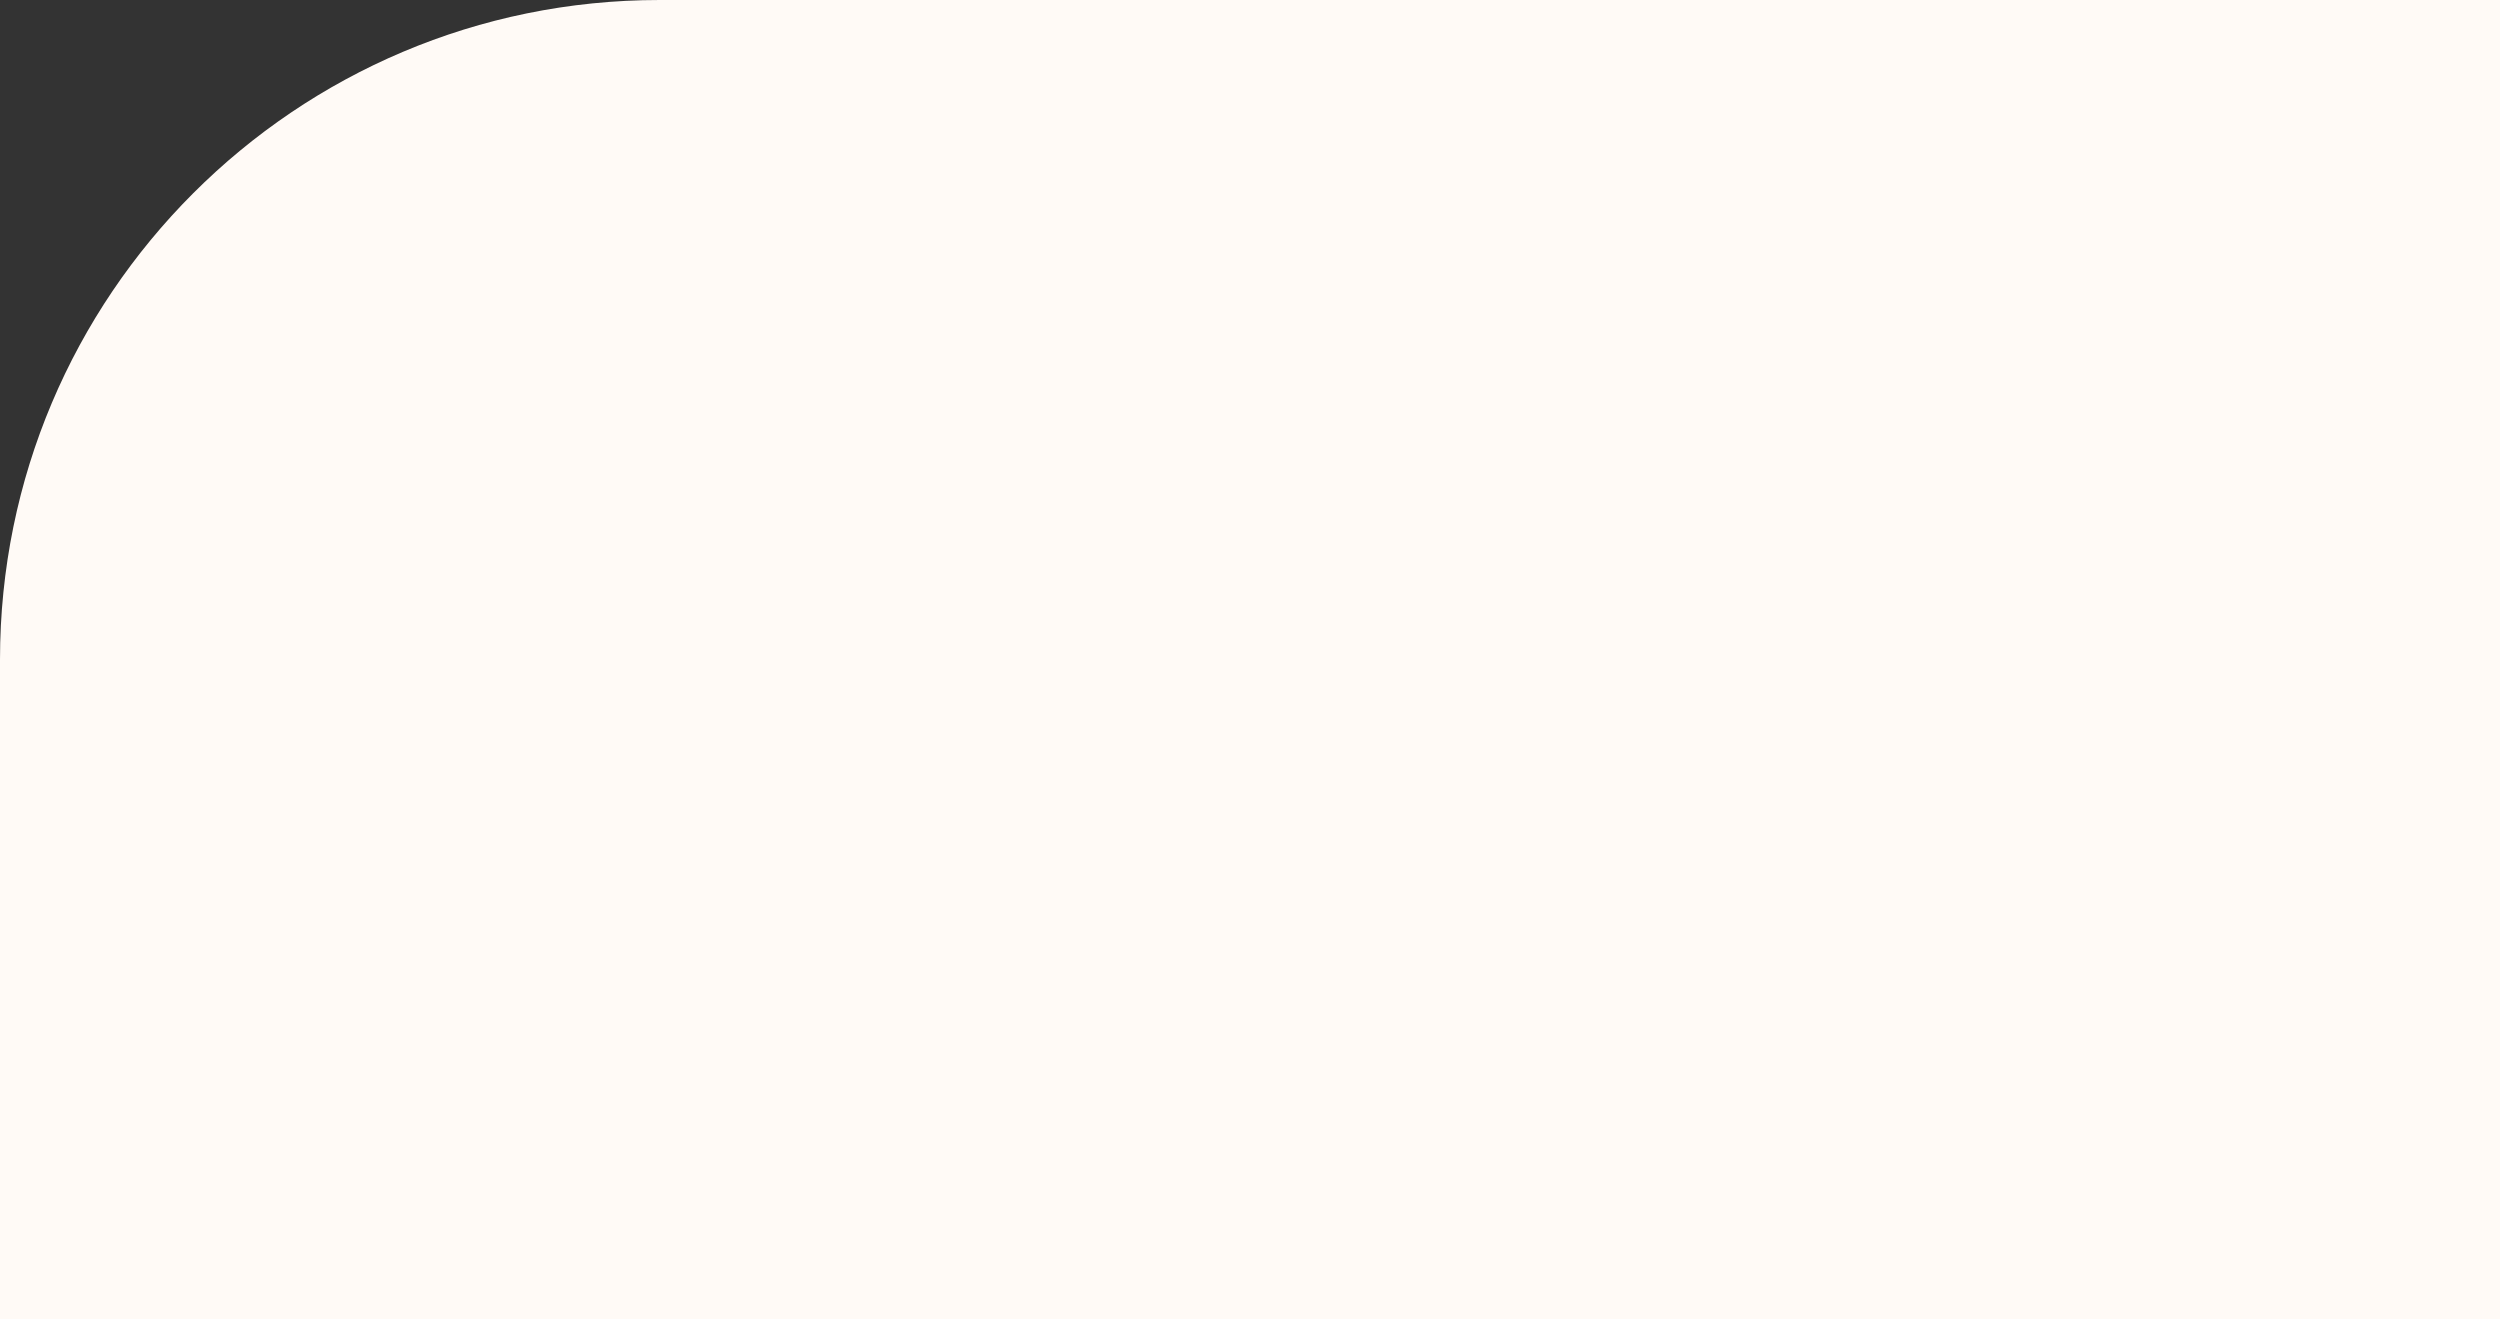
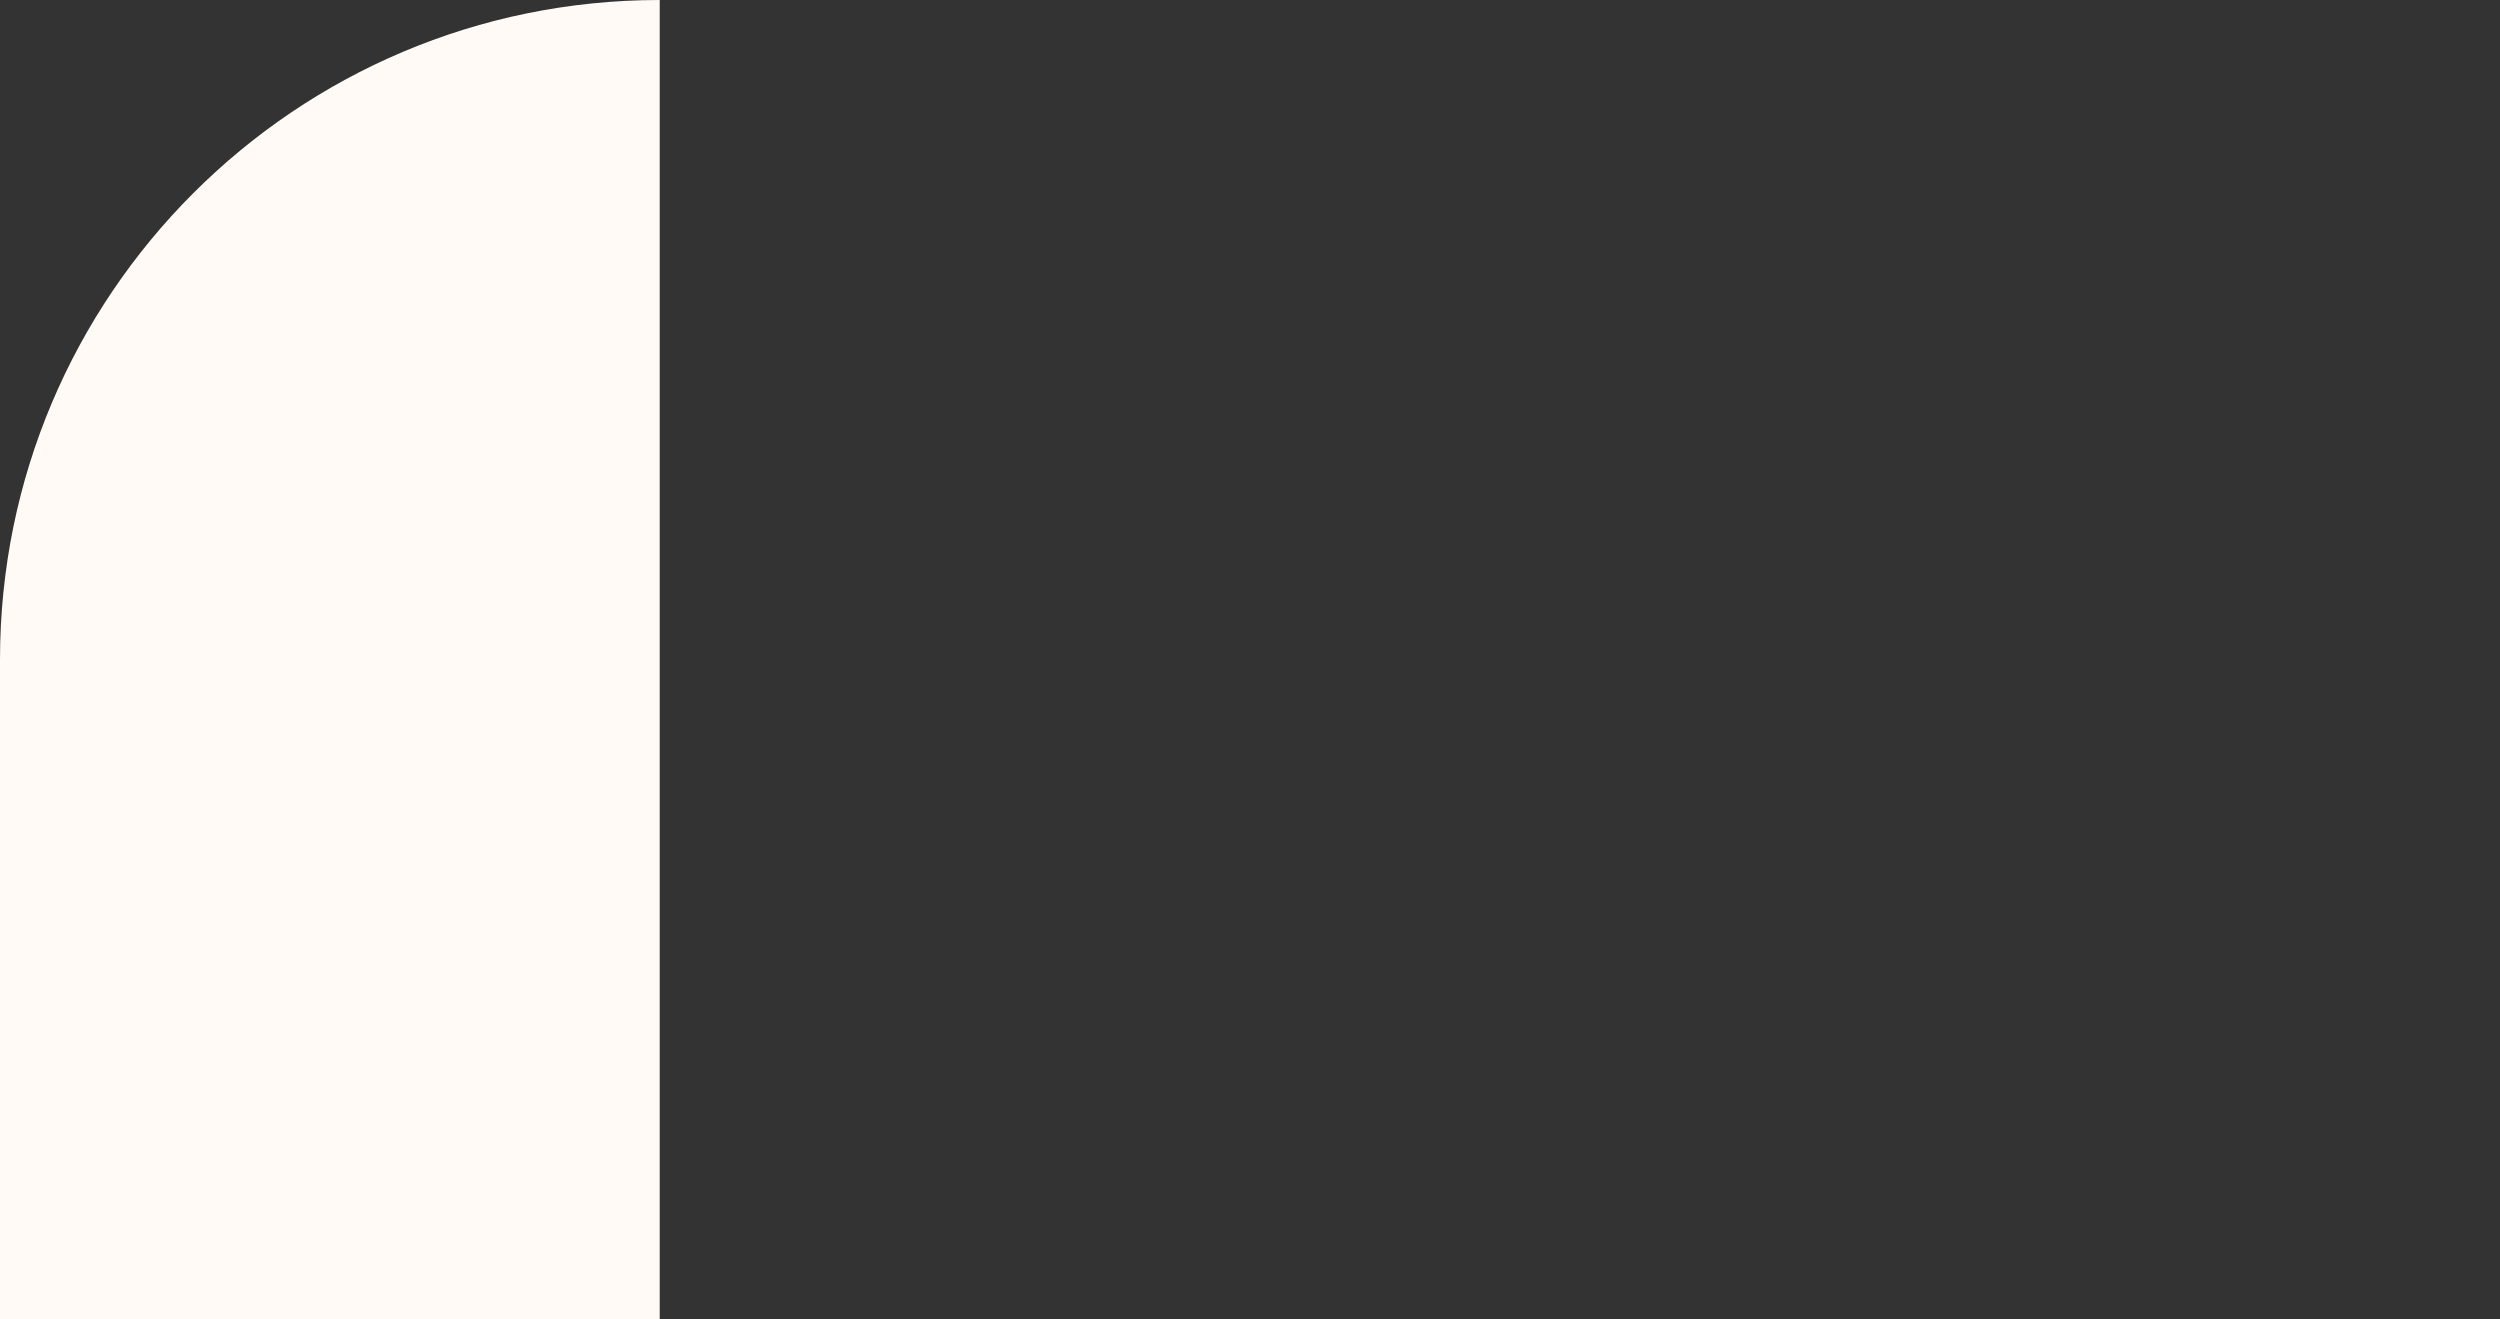
<svg xmlns="http://www.w3.org/2000/svg" width="360" height="190" viewBox="0 0 360 190" fill="none">
  <rect x="0" y="0" width="360" height="190" fill="#333333" stroke="none" />
-   <path d="M0 95C0 42.533 42.533 0 95 0H360V190H0V95Z" fill="#FFFAF6" />
+   <path d="M0 95C0 42.533 42.533 0 95 0V190H0V95Z" fill="#FFFAF6" />
</svg>